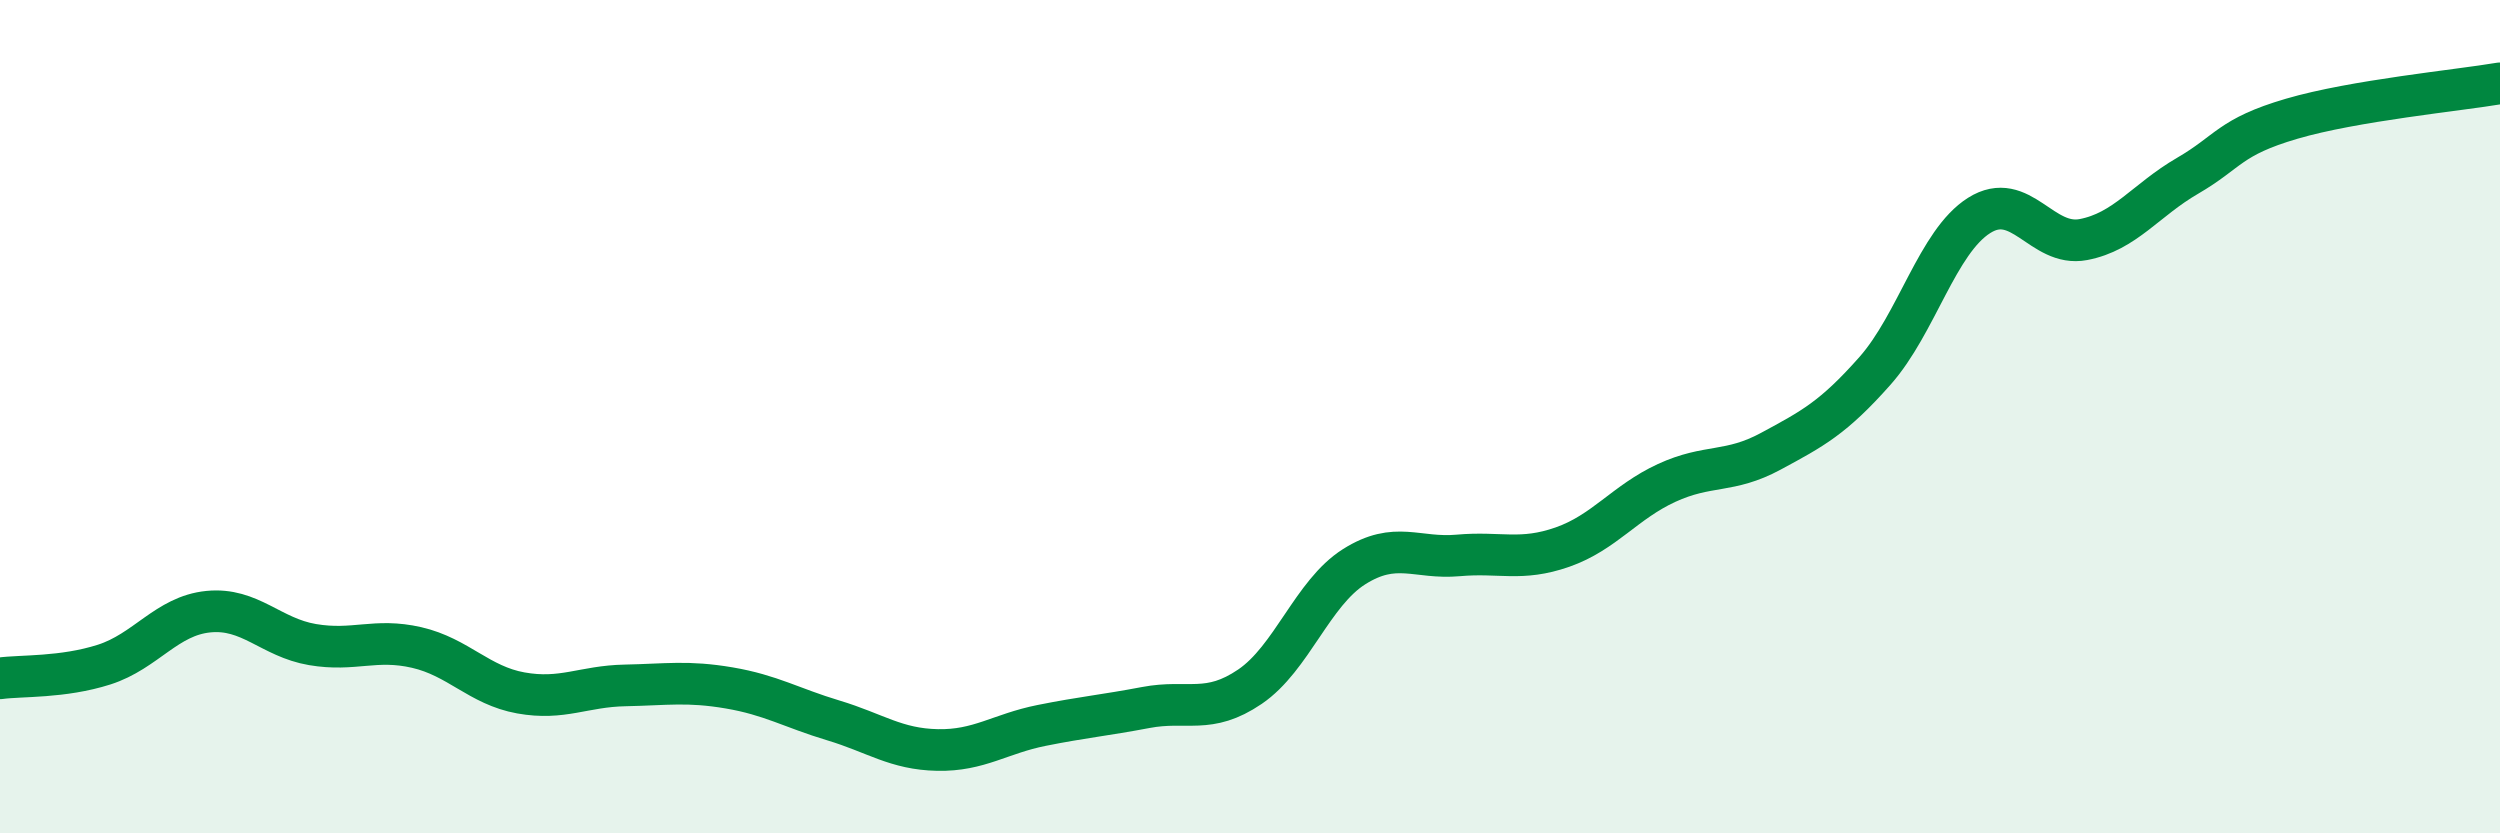
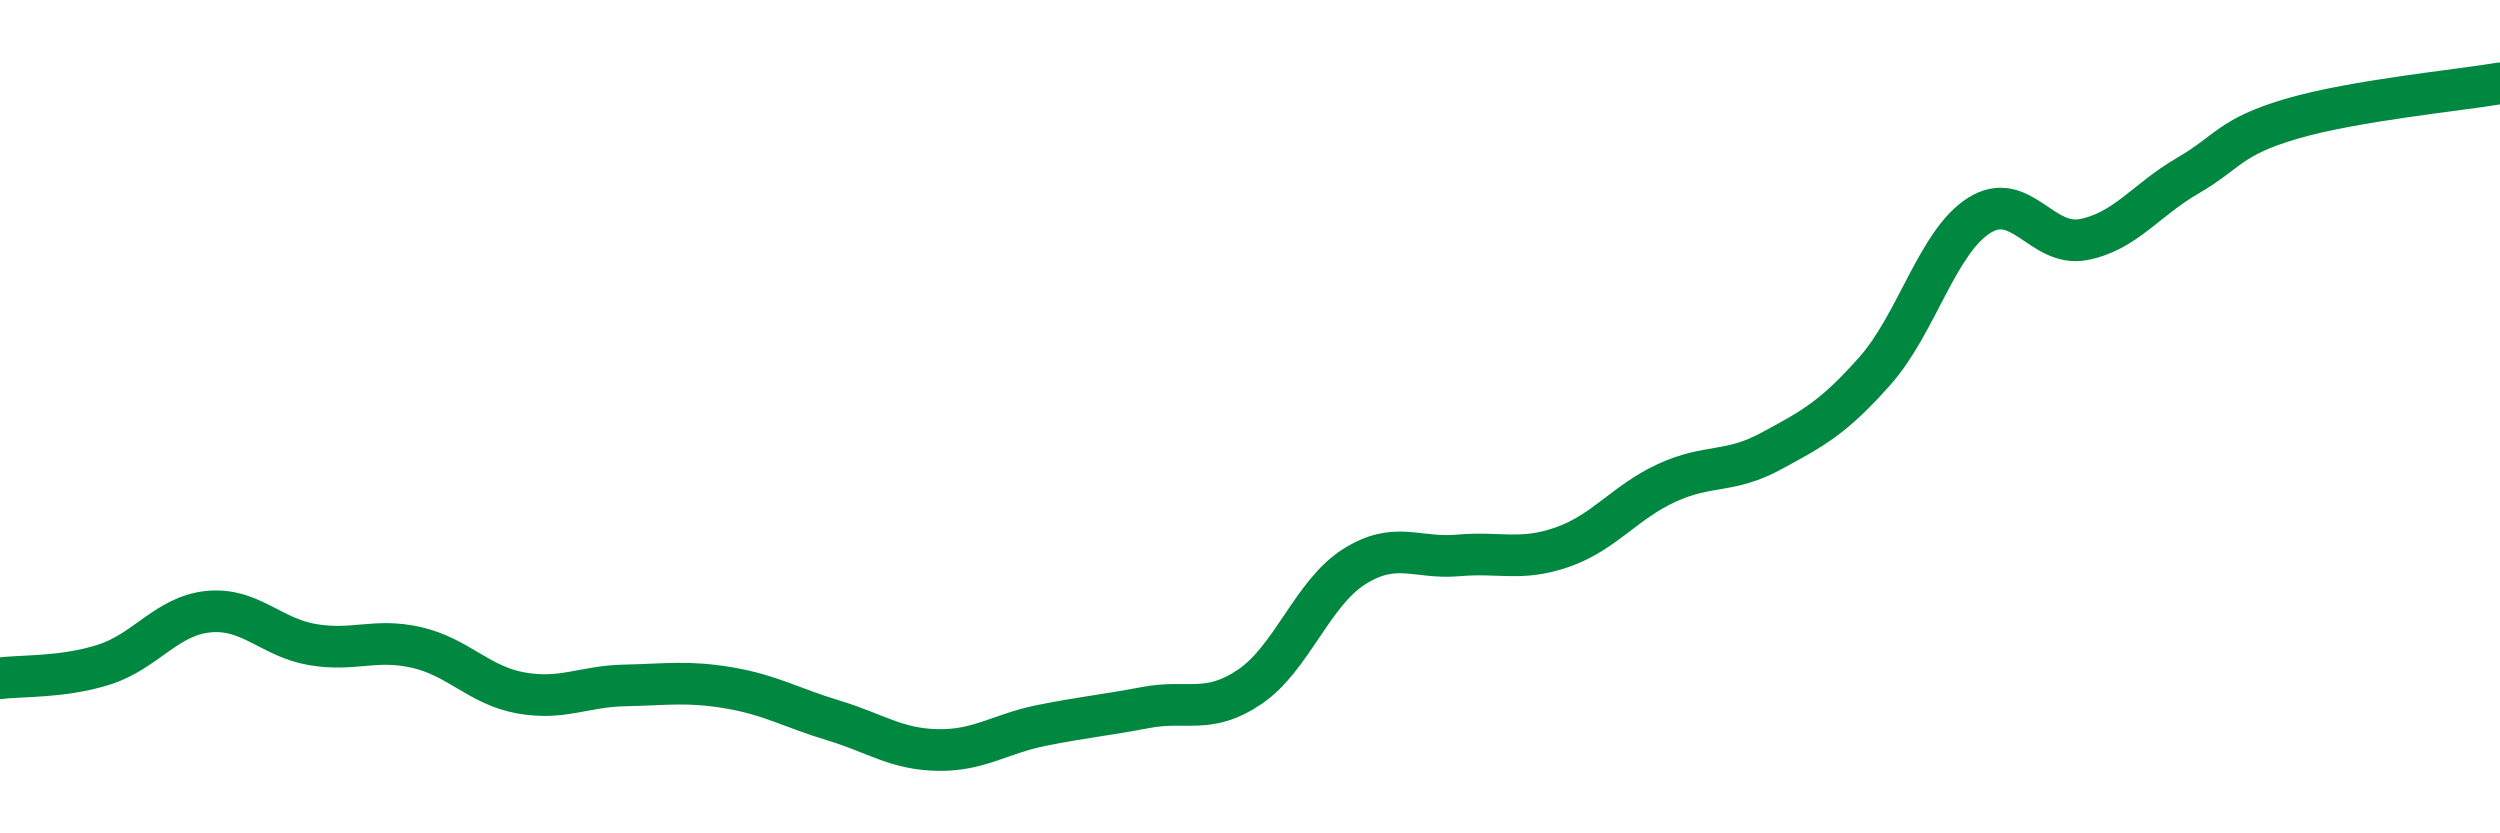
<svg xmlns="http://www.w3.org/2000/svg" width="60" height="20" viewBox="0 0 60 20">
-   <path d="M 0,16.28 C 0.5,16.21 1.5,16.27 2.5,15.95 C 3.5,15.63 4,14.78 5,14.68 C 6,14.58 6.5,15.3 7.5,15.47 C 8.5,15.64 9,15.31 10,15.54 C 11,15.77 11.5,16.45 12.5,16.63 C 13.5,16.81 14,16.47 15,16.45 C 16,16.43 16.5,16.34 17.5,16.51 C 18.5,16.68 19,16.99 20,17.29 C 21,17.59 21.5,17.98 22.5,18 C 23.5,18.02 24,17.61 25,17.41 C 26,17.21 26.5,17.17 27.5,16.98 C 28.5,16.79 29,17.16 30,16.48 C 31,15.8 31.5,14.23 32.5,13.6 C 33.5,12.97 34,13.42 35,13.33 C 36,13.24 36.5,13.48 37.5,13.13 C 38.5,12.78 39,12.05 40,11.59 C 41,11.13 41.5,11.37 42.5,10.83 C 43.5,10.29 44,10.03 45,8.9 C 46,7.77 46.5,5.8 47.5,5.17 C 48.5,4.54 49,5.94 50,5.75 C 51,5.56 51.5,4.8 52.5,4.22 C 53.5,3.64 53.5,3.29 55,2.85 C 56.5,2.41 59,2.17 60,2L60 20L0 20Z" fill="#008740" opacity="0.1" stroke-linecap="round" stroke-linejoin="round" />
  <path d="M 0,16.28 C 0.5,16.21 1.5,16.27 2.5,15.95 C 3.5,15.63 4,14.78 5,14.68 C 6,14.58 6.5,15.3 7.5,15.47 C 8.5,15.64 9,15.31 10,15.54 C 11,15.77 11.5,16.45 12.5,16.63 C 13.5,16.81 14,16.47 15,16.45 C 16,16.43 16.5,16.34 17.5,16.51 C 18.5,16.68 19,16.99 20,17.29 C 21,17.59 21.5,17.98 22.5,18 C 23.5,18.02 24,17.61 25,17.41 C 26,17.21 26.5,17.17 27.5,16.98 C 28.5,16.79 29,17.16 30,16.48 C 31,15.8 31.5,14.23 32.5,13.6 C 33.5,12.97 34,13.42 35,13.33 C 36,13.24 36.5,13.48 37.5,13.13 C 38.5,12.78 39,12.05 40,11.59 C 41,11.13 41.5,11.37 42.5,10.83 C 43.5,10.29 44,10.03 45,8.9 C 46,7.77 46.5,5.8 47.5,5.17 C 48.5,4.54 49,5.94 50,5.75 C 51,5.56 51.5,4.8 52.5,4.22 C 53.5,3.64 53.5,3.29 55,2.85 C 56.5,2.41 59,2.17 60,2" stroke="#008740" stroke-width="1" fill="none" stroke-linecap="round" stroke-linejoin="round" />
</svg>